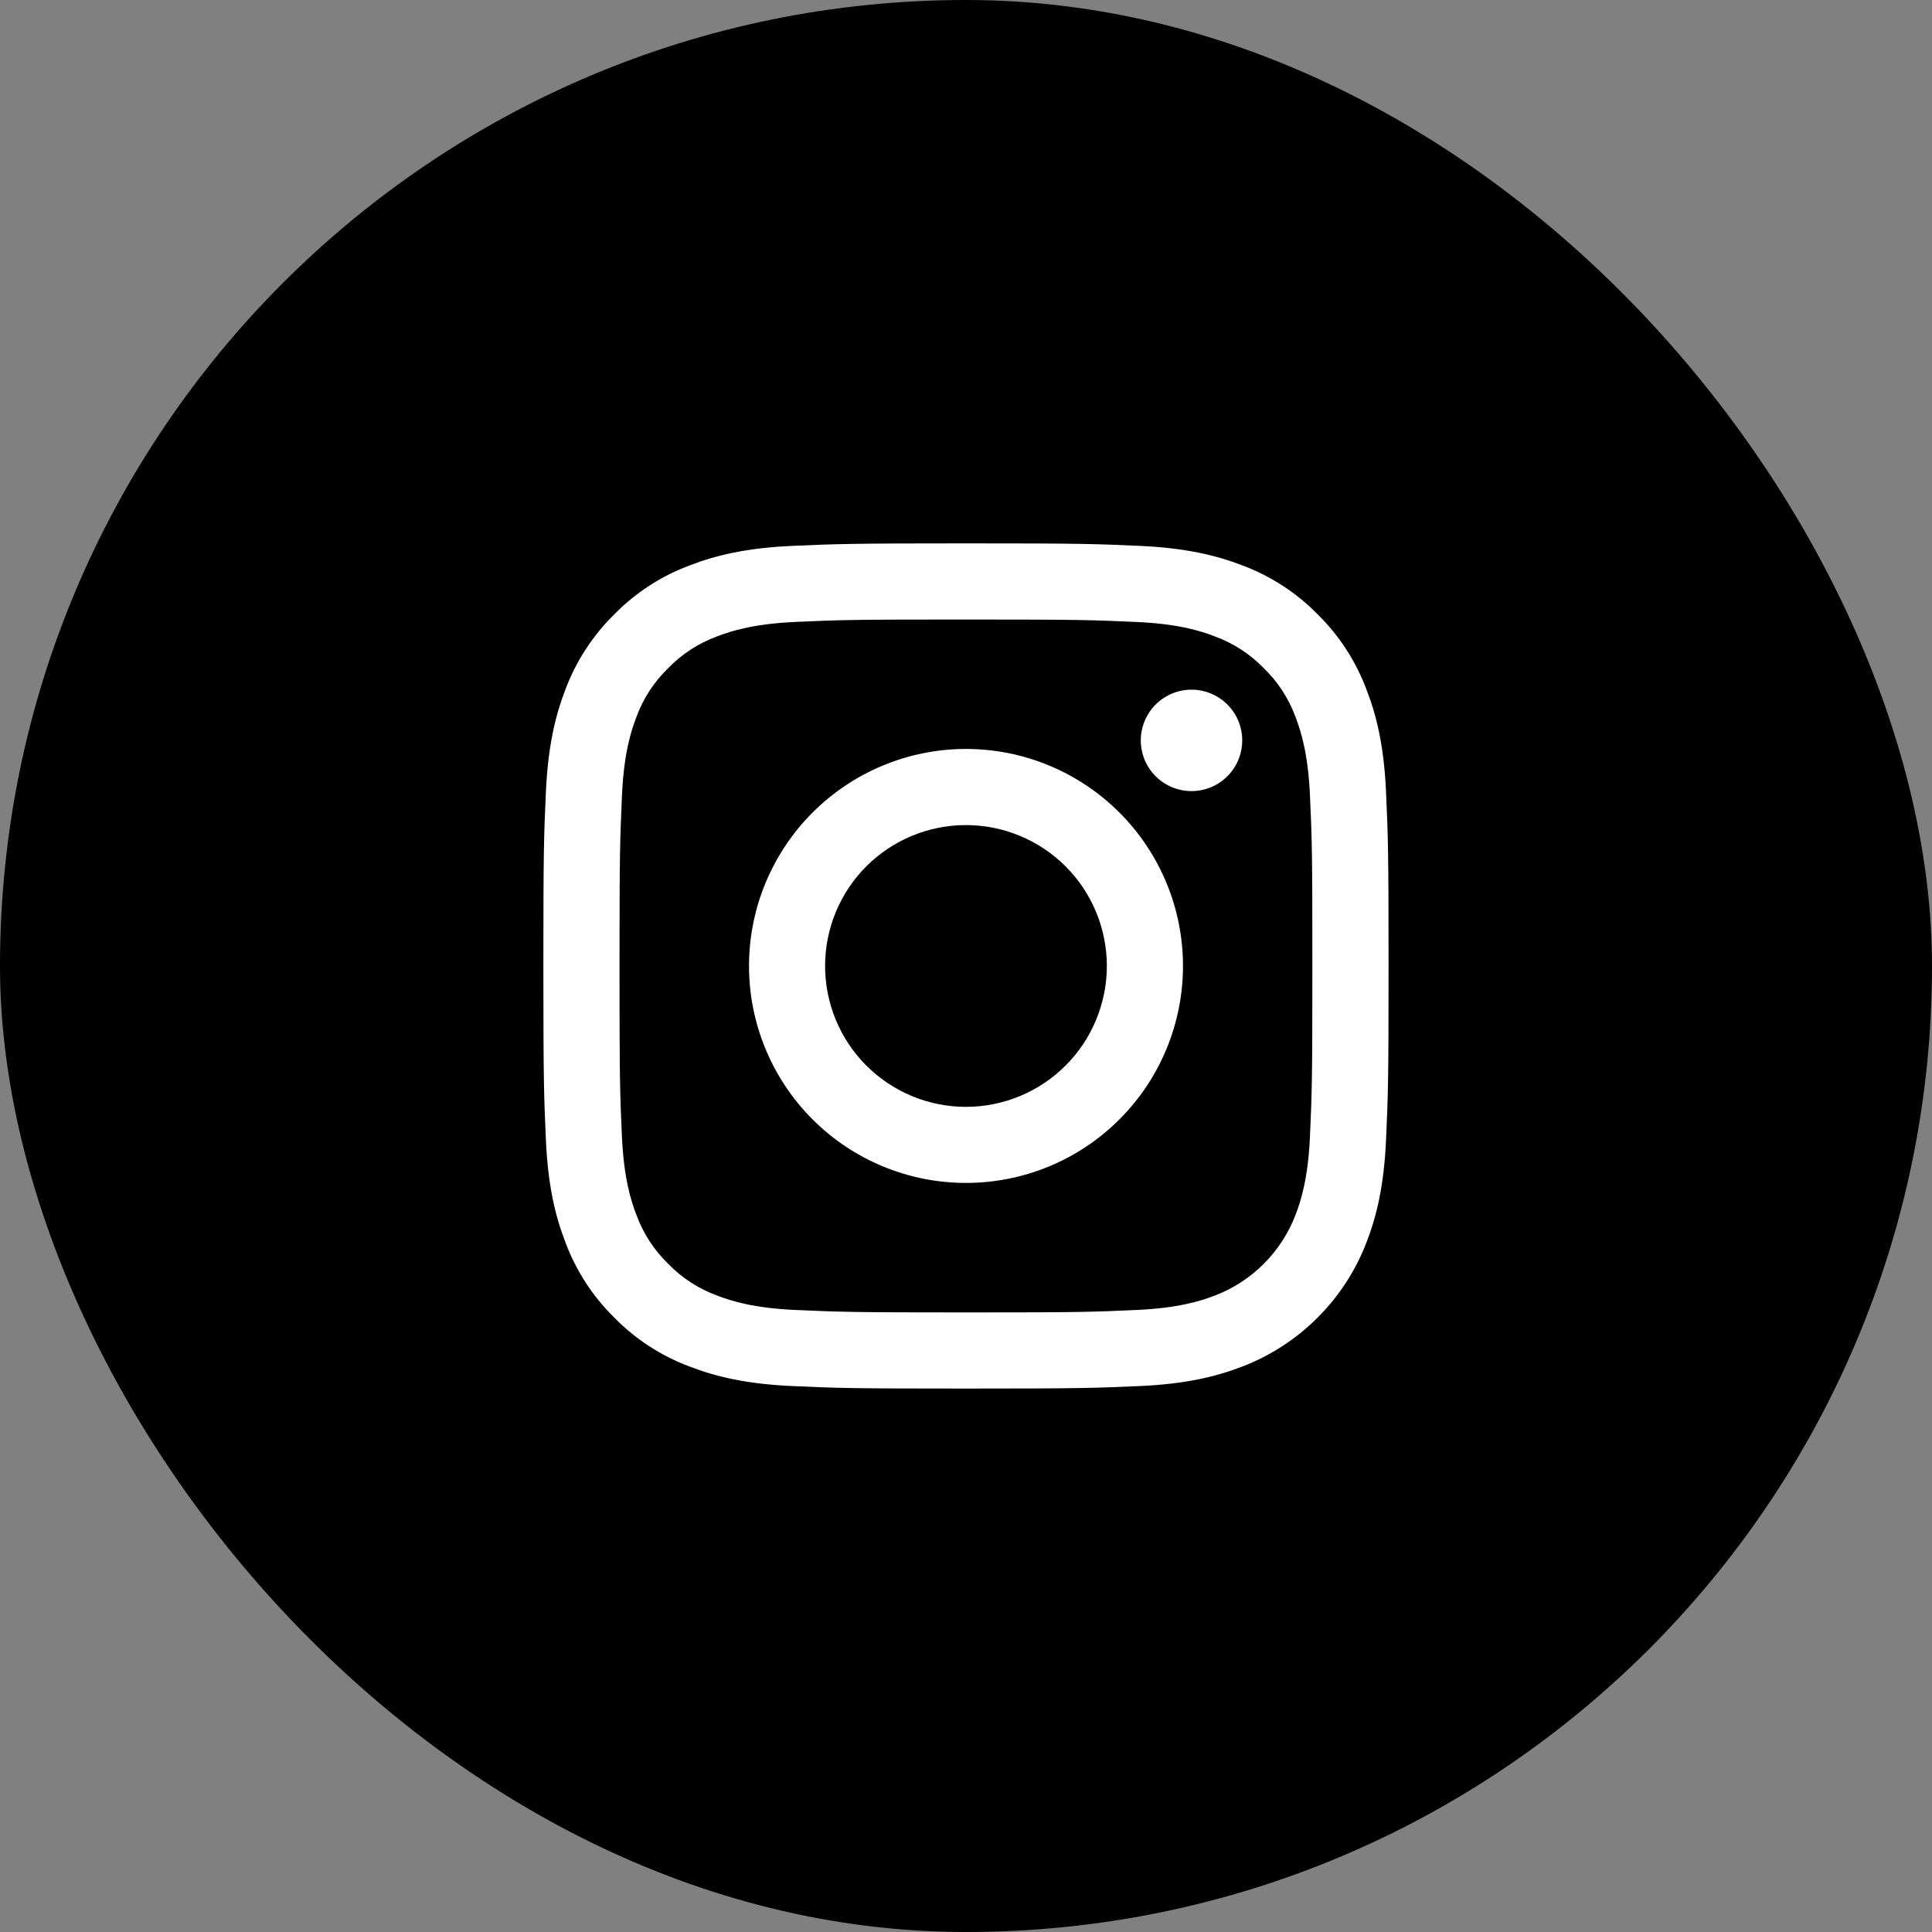
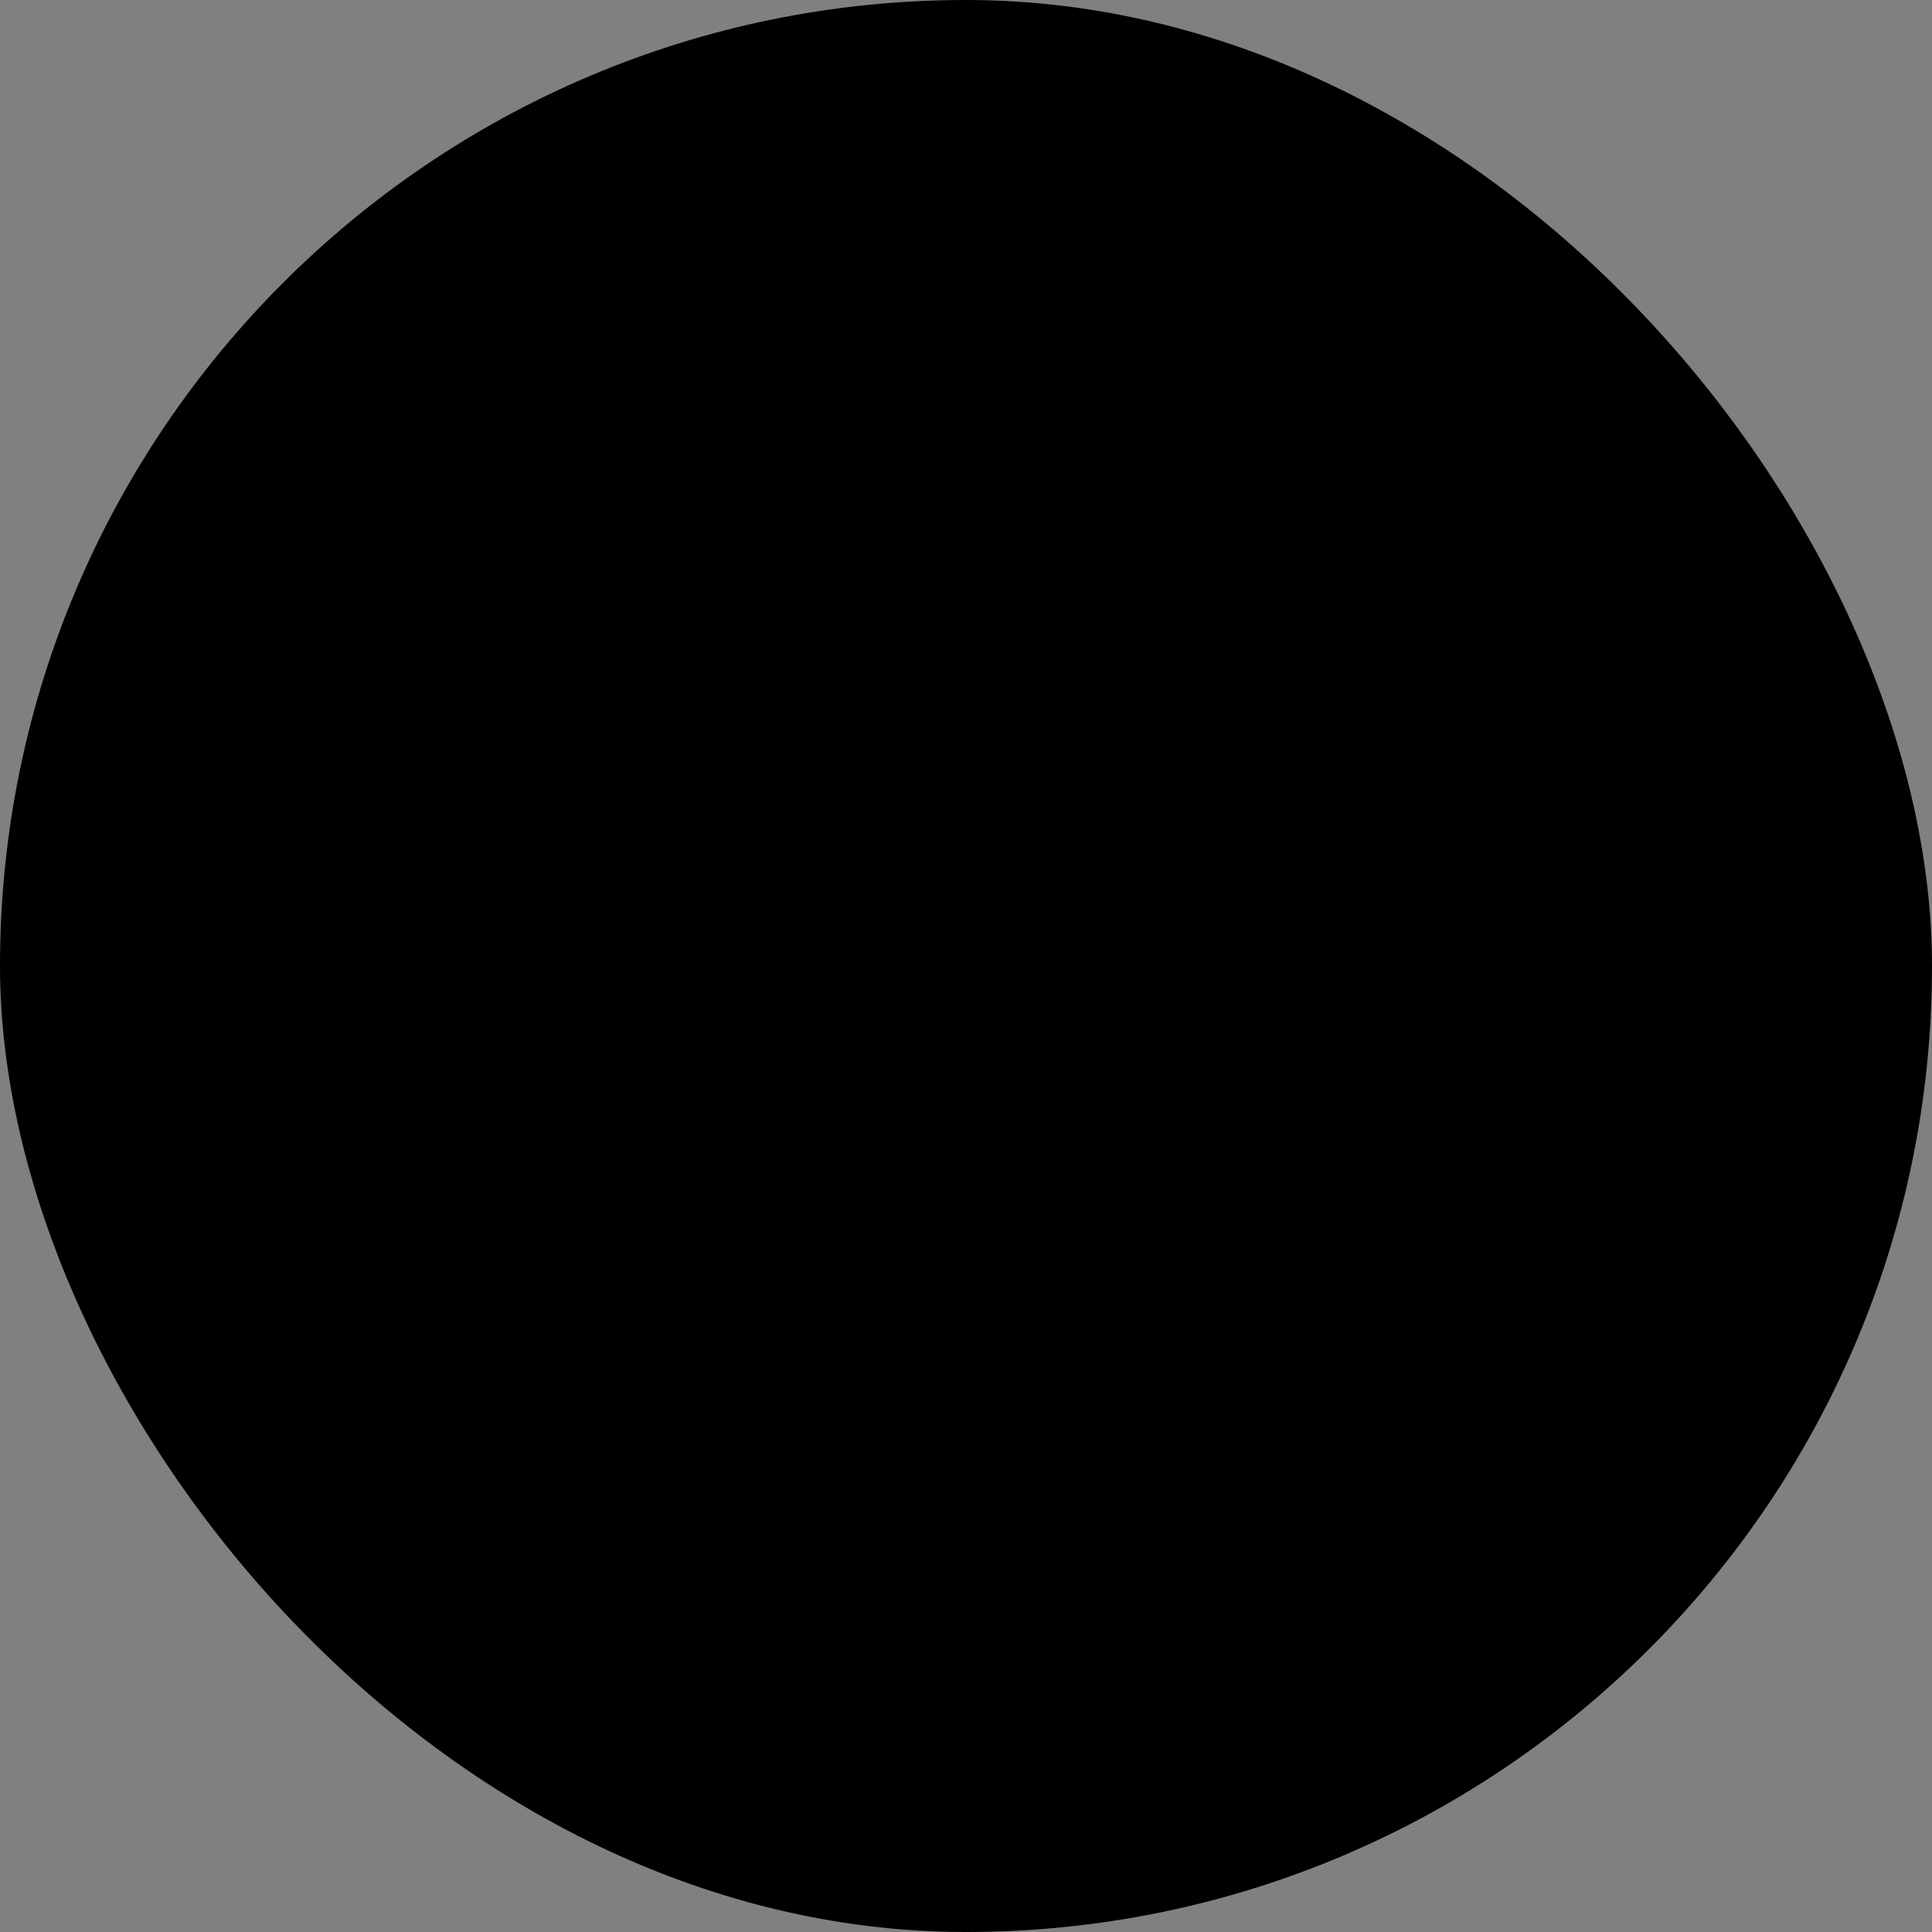
<svg xmlns="http://www.w3.org/2000/svg" width="32" height="32" viewBox="0 0 32 32" fill="none">
  <rect x="0" y="0" width="32" height="32" fill="#808080" stroke="none" />
  <rect width="32" height="32" rx="16" fill="#000001" />
-   <path fill-rule="evenodd" clip-rule="evenodd" d="M13.113 9.042C13.86 9.009 14.099 9 16 9C17.9 9 18.139 9.008 18.885 9.042C19.63 9.076 20.139 9.195 20.584 9.367C21.051 9.543 21.475 9.819 21.824 10.175C22.18 10.525 22.455 10.948 22.631 11.415C22.805 11.86 22.923 12.368 22.957 13.113C22.991 13.86 22.999 14.099 22.999 15.999C22.999 17.9 22.991 18.139 22.957 18.885C22.923 19.63 22.804 20.139 22.631 20.584C22.451 21.049 22.177 21.471 21.824 21.823C21.472 22.176 21.049 22.451 20.585 22.631C20.139 22.804 19.631 22.923 18.885 22.957C18.139 22.99 17.901 22.999 15.999 22.999C14.099 22.999 13.86 22.991 13.114 22.957C12.369 22.923 11.86 22.804 11.414 22.631C10.947 22.456 10.524 22.18 10.175 21.824C9.819 21.474 9.543 21.051 9.368 20.584C9.195 20.139 9.076 19.631 9.042 18.885C9.009 18.139 9 17.9 9 15.999C9 14.099 9.008 13.86 9.042 13.113C9.076 12.369 9.195 11.86 9.367 11.415C9.543 10.948 9.819 10.525 10.175 10.175C10.524 9.819 10.948 9.543 11.415 9.368C11.86 9.195 12.368 9.076 13.113 9.042ZM18.828 10.302C18.09 10.269 17.868 10.261 15.999 10.261C14.131 10.261 13.909 10.268 13.171 10.301C12.489 10.333 12.118 10.447 11.871 10.543C11.567 10.655 11.292 10.834 11.067 11.067C10.834 11.292 10.655 11.567 10.543 11.871C10.447 12.118 10.333 12.489 10.302 13.171C10.269 13.909 10.261 14.131 10.261 15.999C10.261 17.869 10.268 18.09 10.301 18.828C10.333 19.51 10.447 19.881 10.543 20.128C10.655 20.431 10.834 20.707 11.067 20.932C11.292 21.165 11.567 21.344 11.871 21.456C12.118 21.552 12.489 21.666 13.171 21.697C13.909 21.73 14.13 21.738 15.999 21.738C17.869 21.738 18.09 21.731 18.828 21.697C19.51 21.666 19.881 21.552 20.128 21.456C20.43 21.34 20.704 21.161 20.933 20.932C21.161 20.703 21.34 20.429 21.456 20.127C21.551 19.881 21.666 19.51 21.697 18.827C21.73 18.089 21.737 17.869 21.737 15.999C21.737 14.131 21.731 13.909 21.697 13.171C21.666 12.489 21.551 12.118 21.456 11.871C21.344 11.567 21.165 11.292 20.932 11.067C20.706 10.834 20.431 10.655 20.127 10.543C19.881 10.447 19.511 10.333 18.828 10.302ZM20.575 12.263C20.575 12.486 20.487 12.7 20.329 12.857C20.172 13.015 19.958 13.103 19.735 13.103C19.513 13.103 19.299 13.015 19.141 12.857C18.984 12.7 18.895 12.486 18.895 12.263C18.895 12.041 18.984 11.827 19.141 11.669C19.299 11.512 19.513 11.423 19.735 11.423C19.958 11.423 20.172 11.512 20.329 11.669C20.487 11.827 20.575 12.041 20.575 12.263ZM12.406 15.999C12.406 15.046 12.785 14.132 13.459 13.458C14.133 12.784 15.047 12.405 16 12.405C16.953 12.405 17.867 12.784 18.541 13.458C19.215 14.132 19.594 15.046 19.594 15.999C19.594 16.953 19.215 17.867 18.541 18.541C17.867 19.215 16.953 19.593 16 19.593C15.047 19.593 14.133 19.215 13.459 18.541C12.785 17.867 12.406 16.953 12.406 15.999ZM15.999 18.333C16.306 18.333 16.609 18.272 16.892 18.155C17.175 18.038 17.433 17.866 17.649 17.649C17.866 17.433 18.038 17.175 18.155 16.892C18.272 16.609 18.333 16.306 18.333 15.999C18.333 15.693 18.272 15.389 18.155 15.106C18.038 14.823 17.866 14.566 17.649 14.349C17.433 14.133 17.175 13.961 16.892 13.844C16.609 13.726 16.306 13.666 15.999 13.666C15.38 13.666 14.787 13.912 14.349 14.349C13.912 14.787 13.666 15.38 13.666 15.999C13.666 16.618 13.912 17.212 14.349 17.649C14.787 18.087 15.38 18.333 15.999 18.333Z" fill="white" />
</svg>